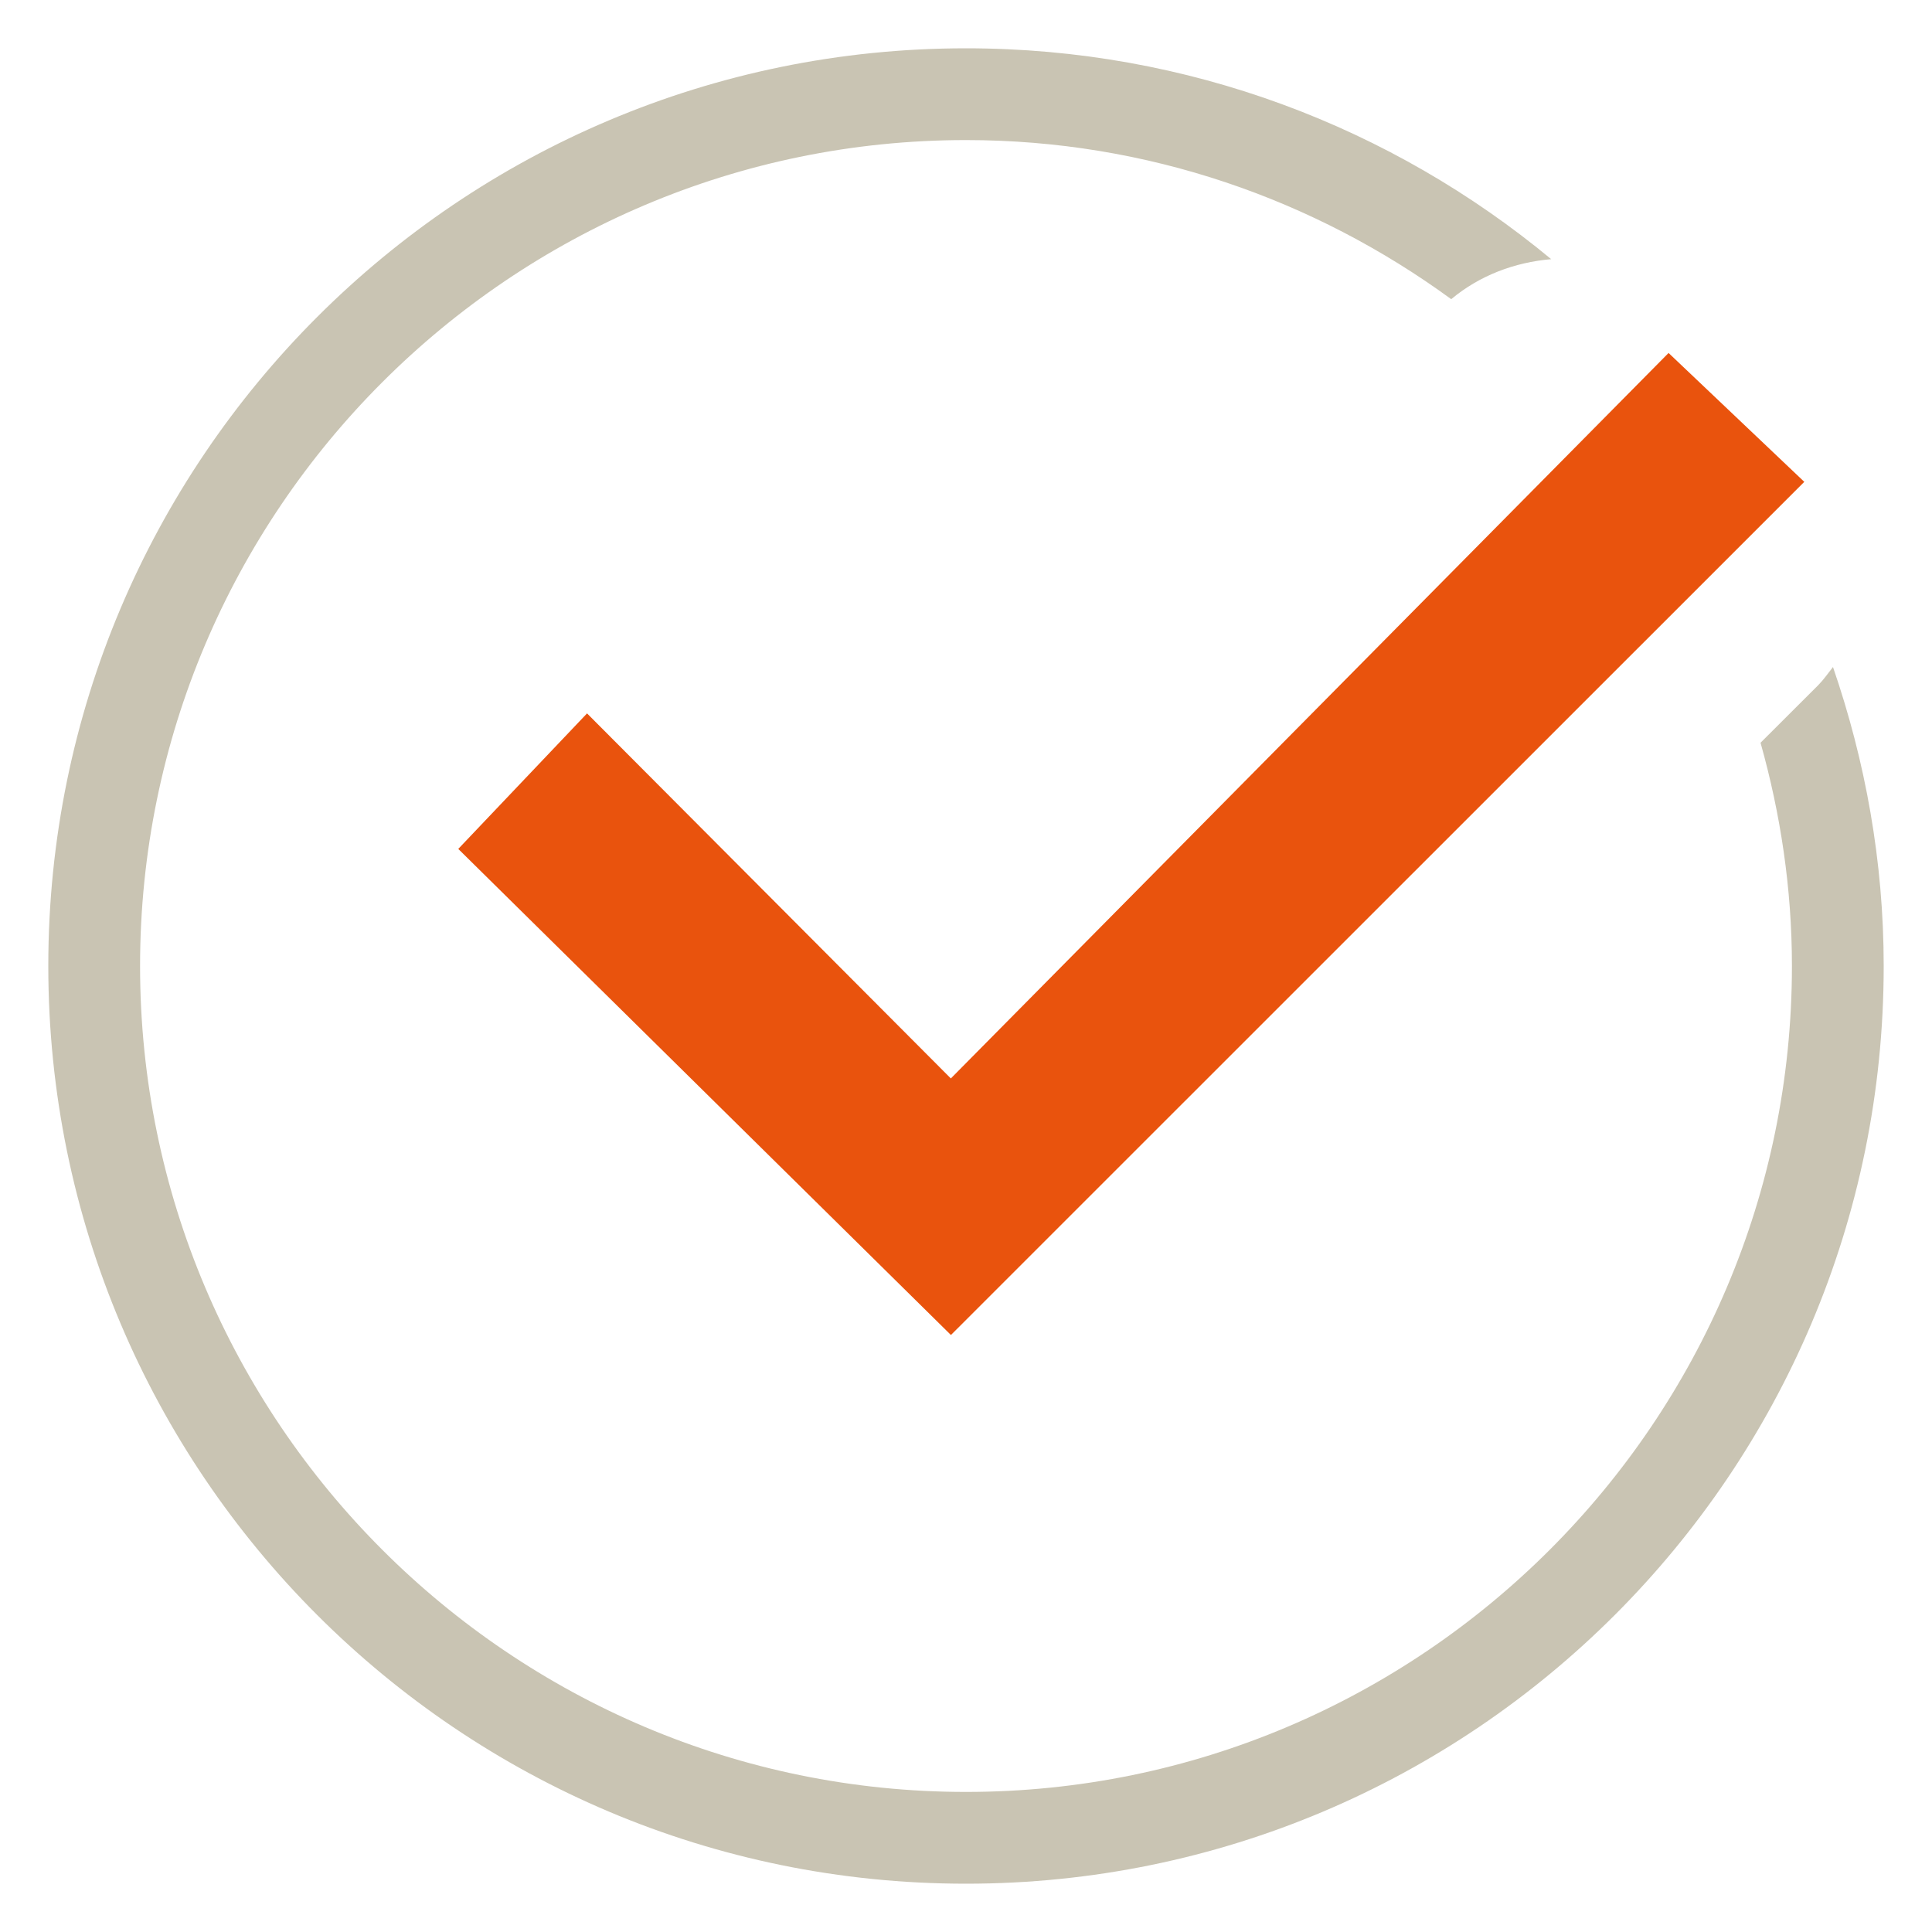
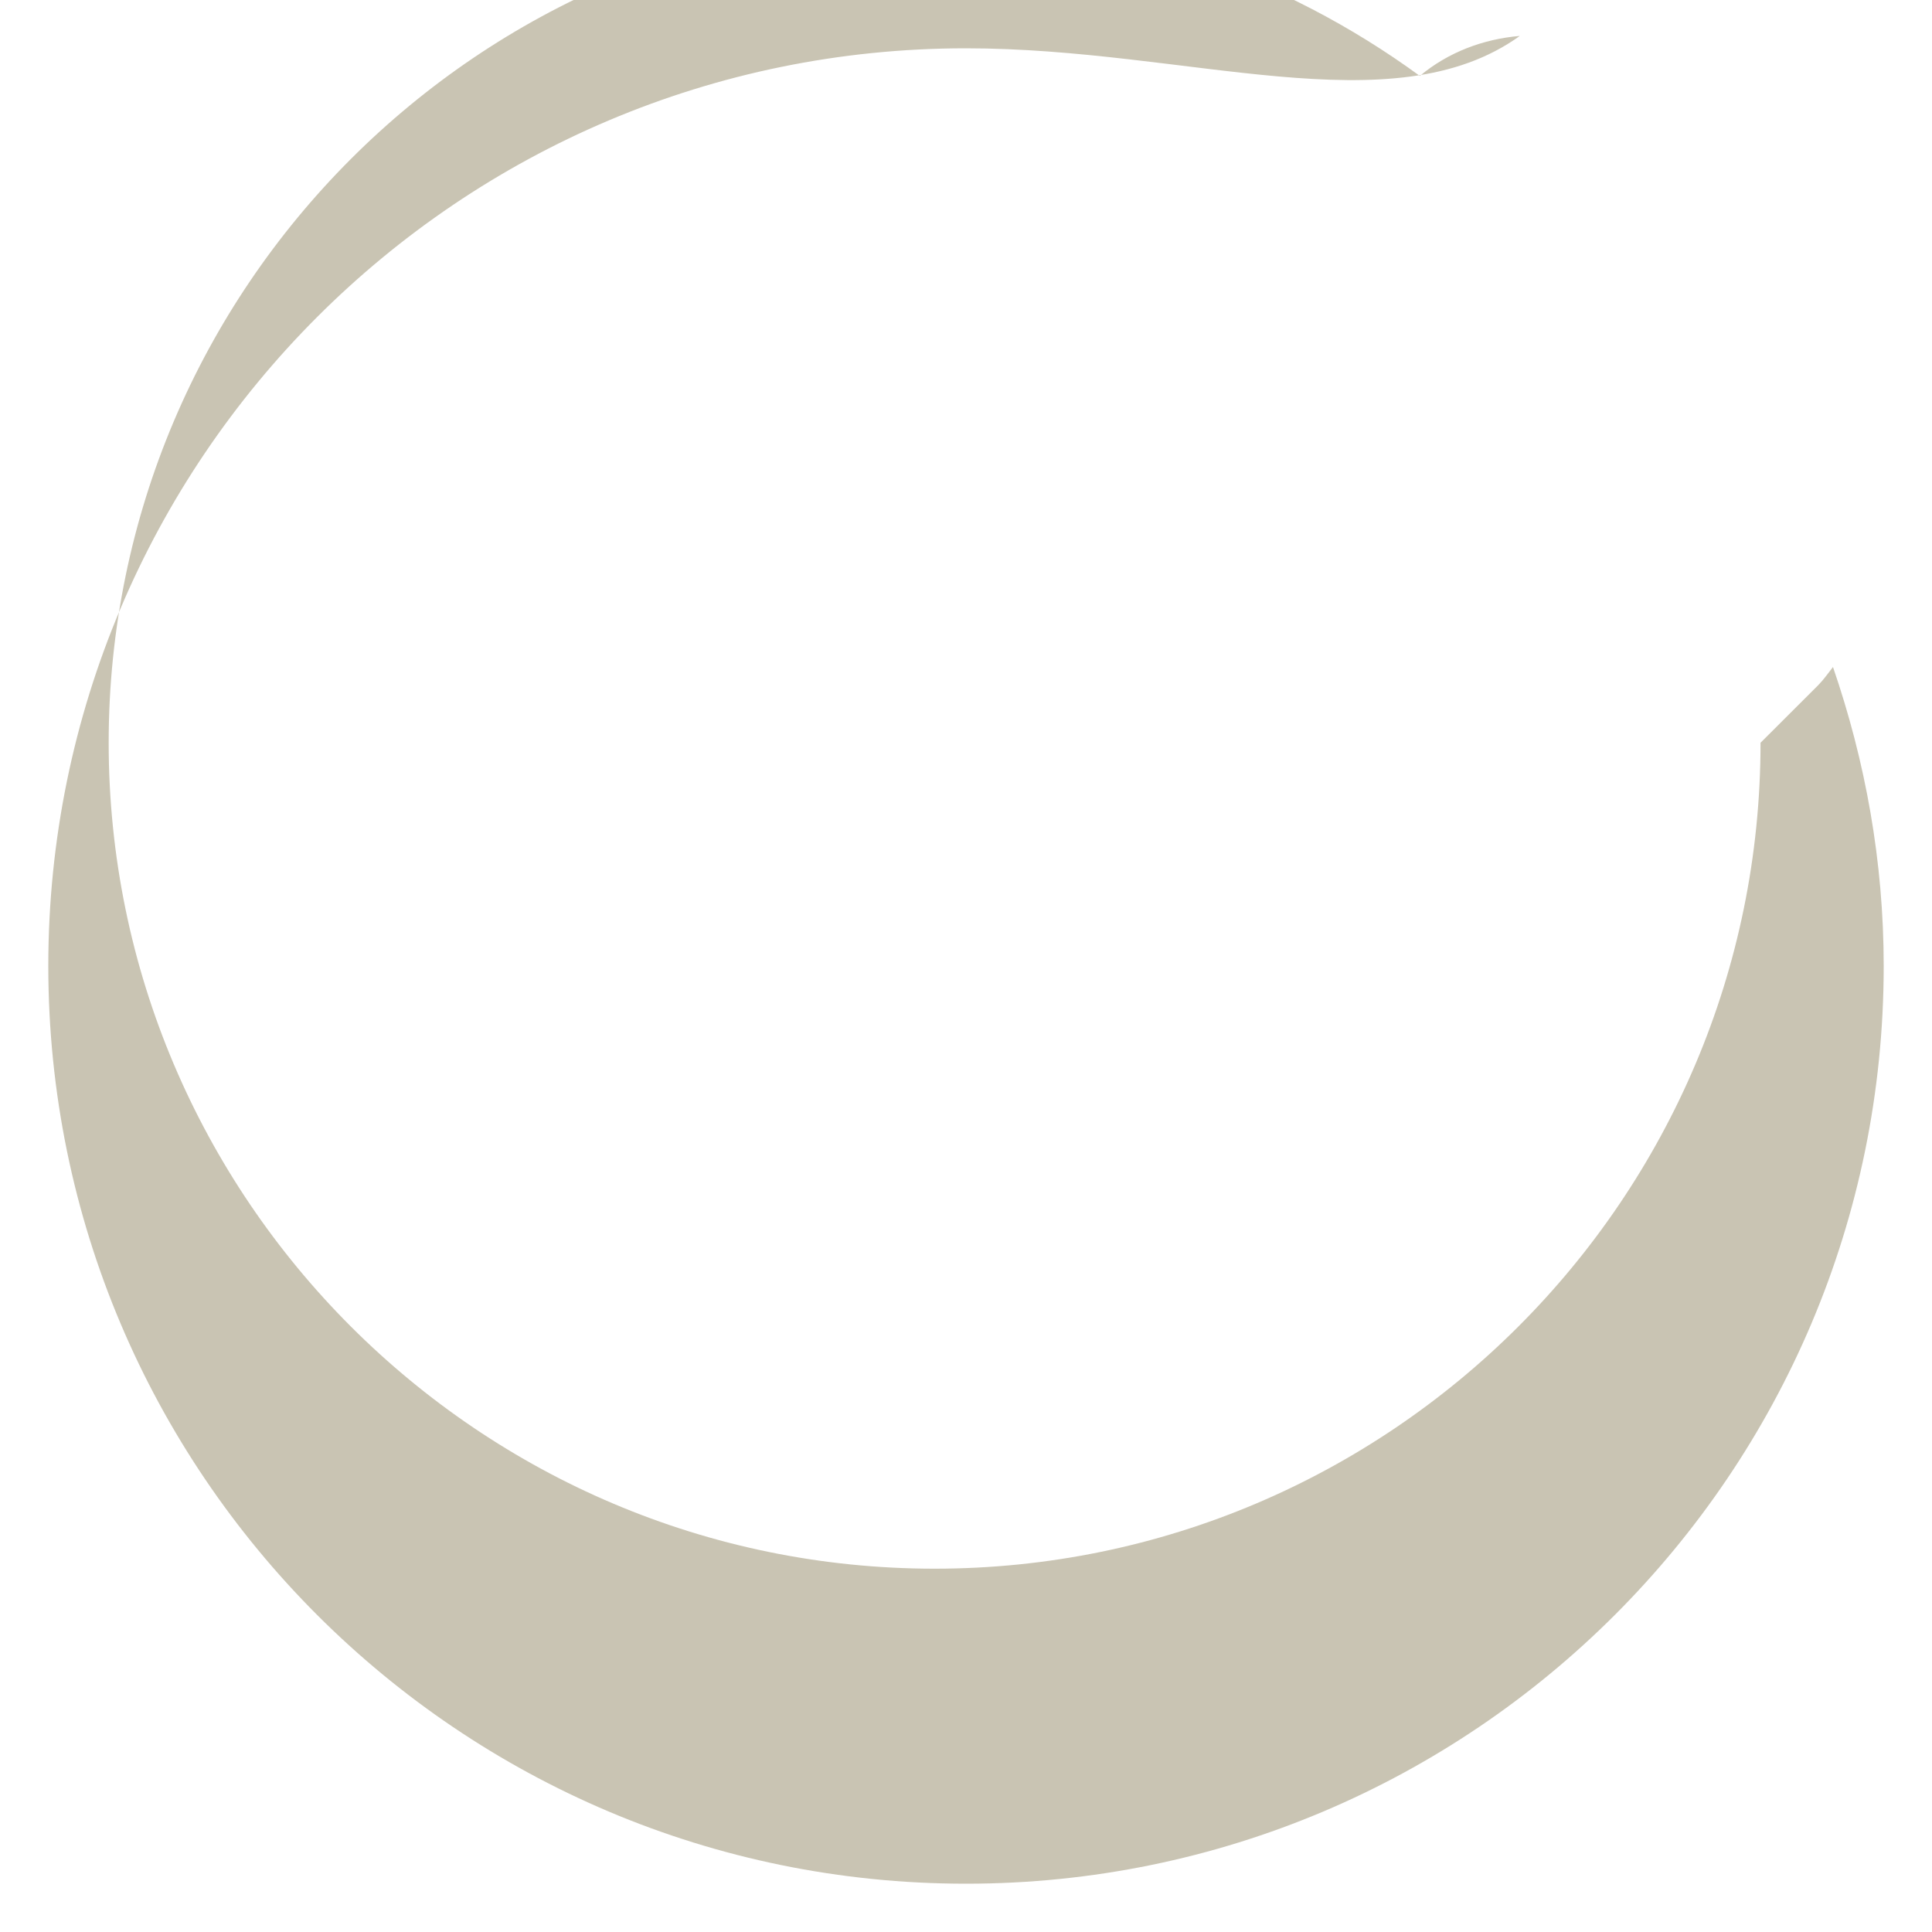
<svg xmlns="http://www.w3.org/2000/svg" version="1.1" id="Calque_1" x="0px" y="0px" width="20px" height="20px" viewBox="0 0 20 20" enable-background="new 0 0 20 20" xml:space="preserve">
-   <polygon fill="#E9530D" points="9.843,11.164 6.077,7.385 4.744,8.788 9.844,13.82 18.678,4.988 17.273,3.654 " />
  <g>
-     <path fill="#C9C4B3" d="M18.975,6.905c-0.05,0.063-0.096,0.13-0.152,0.187l-0.598,0.597C18.432,8.425,18.55,9.198,18.55,10   c0,4.715-3.835,8.55-8.55,8.55c-4.714,0-8.55-3.835-8.55-8.55c0-4.714,3.835-8.55,8.55-8.55c1.879,0,3.611,0.616,5.023,1.647   c0.293-0.245,0.656-0.382,1.035-0.414C14.413,1.32,12.303,0.5,10,0.5c-5.247,0-9.5,4.253-9.5,9.5c0,5.246,4.253,9.5,9.5,9.5   c5.246,0,9.5-4.254,9.5-9.5C19.5,8.915,19.309,7.876,18.975,6.905z" />
+     <path fill="#C9C4B3" d="M18.975,6.905c-0.05,0.063-0.096,0.13-0.152,0.187l-0.598,0.597c0,4.715-3.835,8.55-8.55,8.55c-4.714,0-8.55-3.835-8.55-8.55c0-4.714,3.835-8.55,8.55-8.55c1.879,0,3.611,0.616,5.023,1.647   c0.293-0.245,0.656-0.382,1.035-0.414C14.413,1.32,12.303,0.5,10,0.5c-5.247,0-9.5,4.253-9.5,9.5c0,5.246,4.253,9.5,9.5,9.5   c5.246,0,9.5-4.254,9.5-9.5C19.5,8.915,19.309,7.876,18.975,6.905z" />
  </g>
</svg>